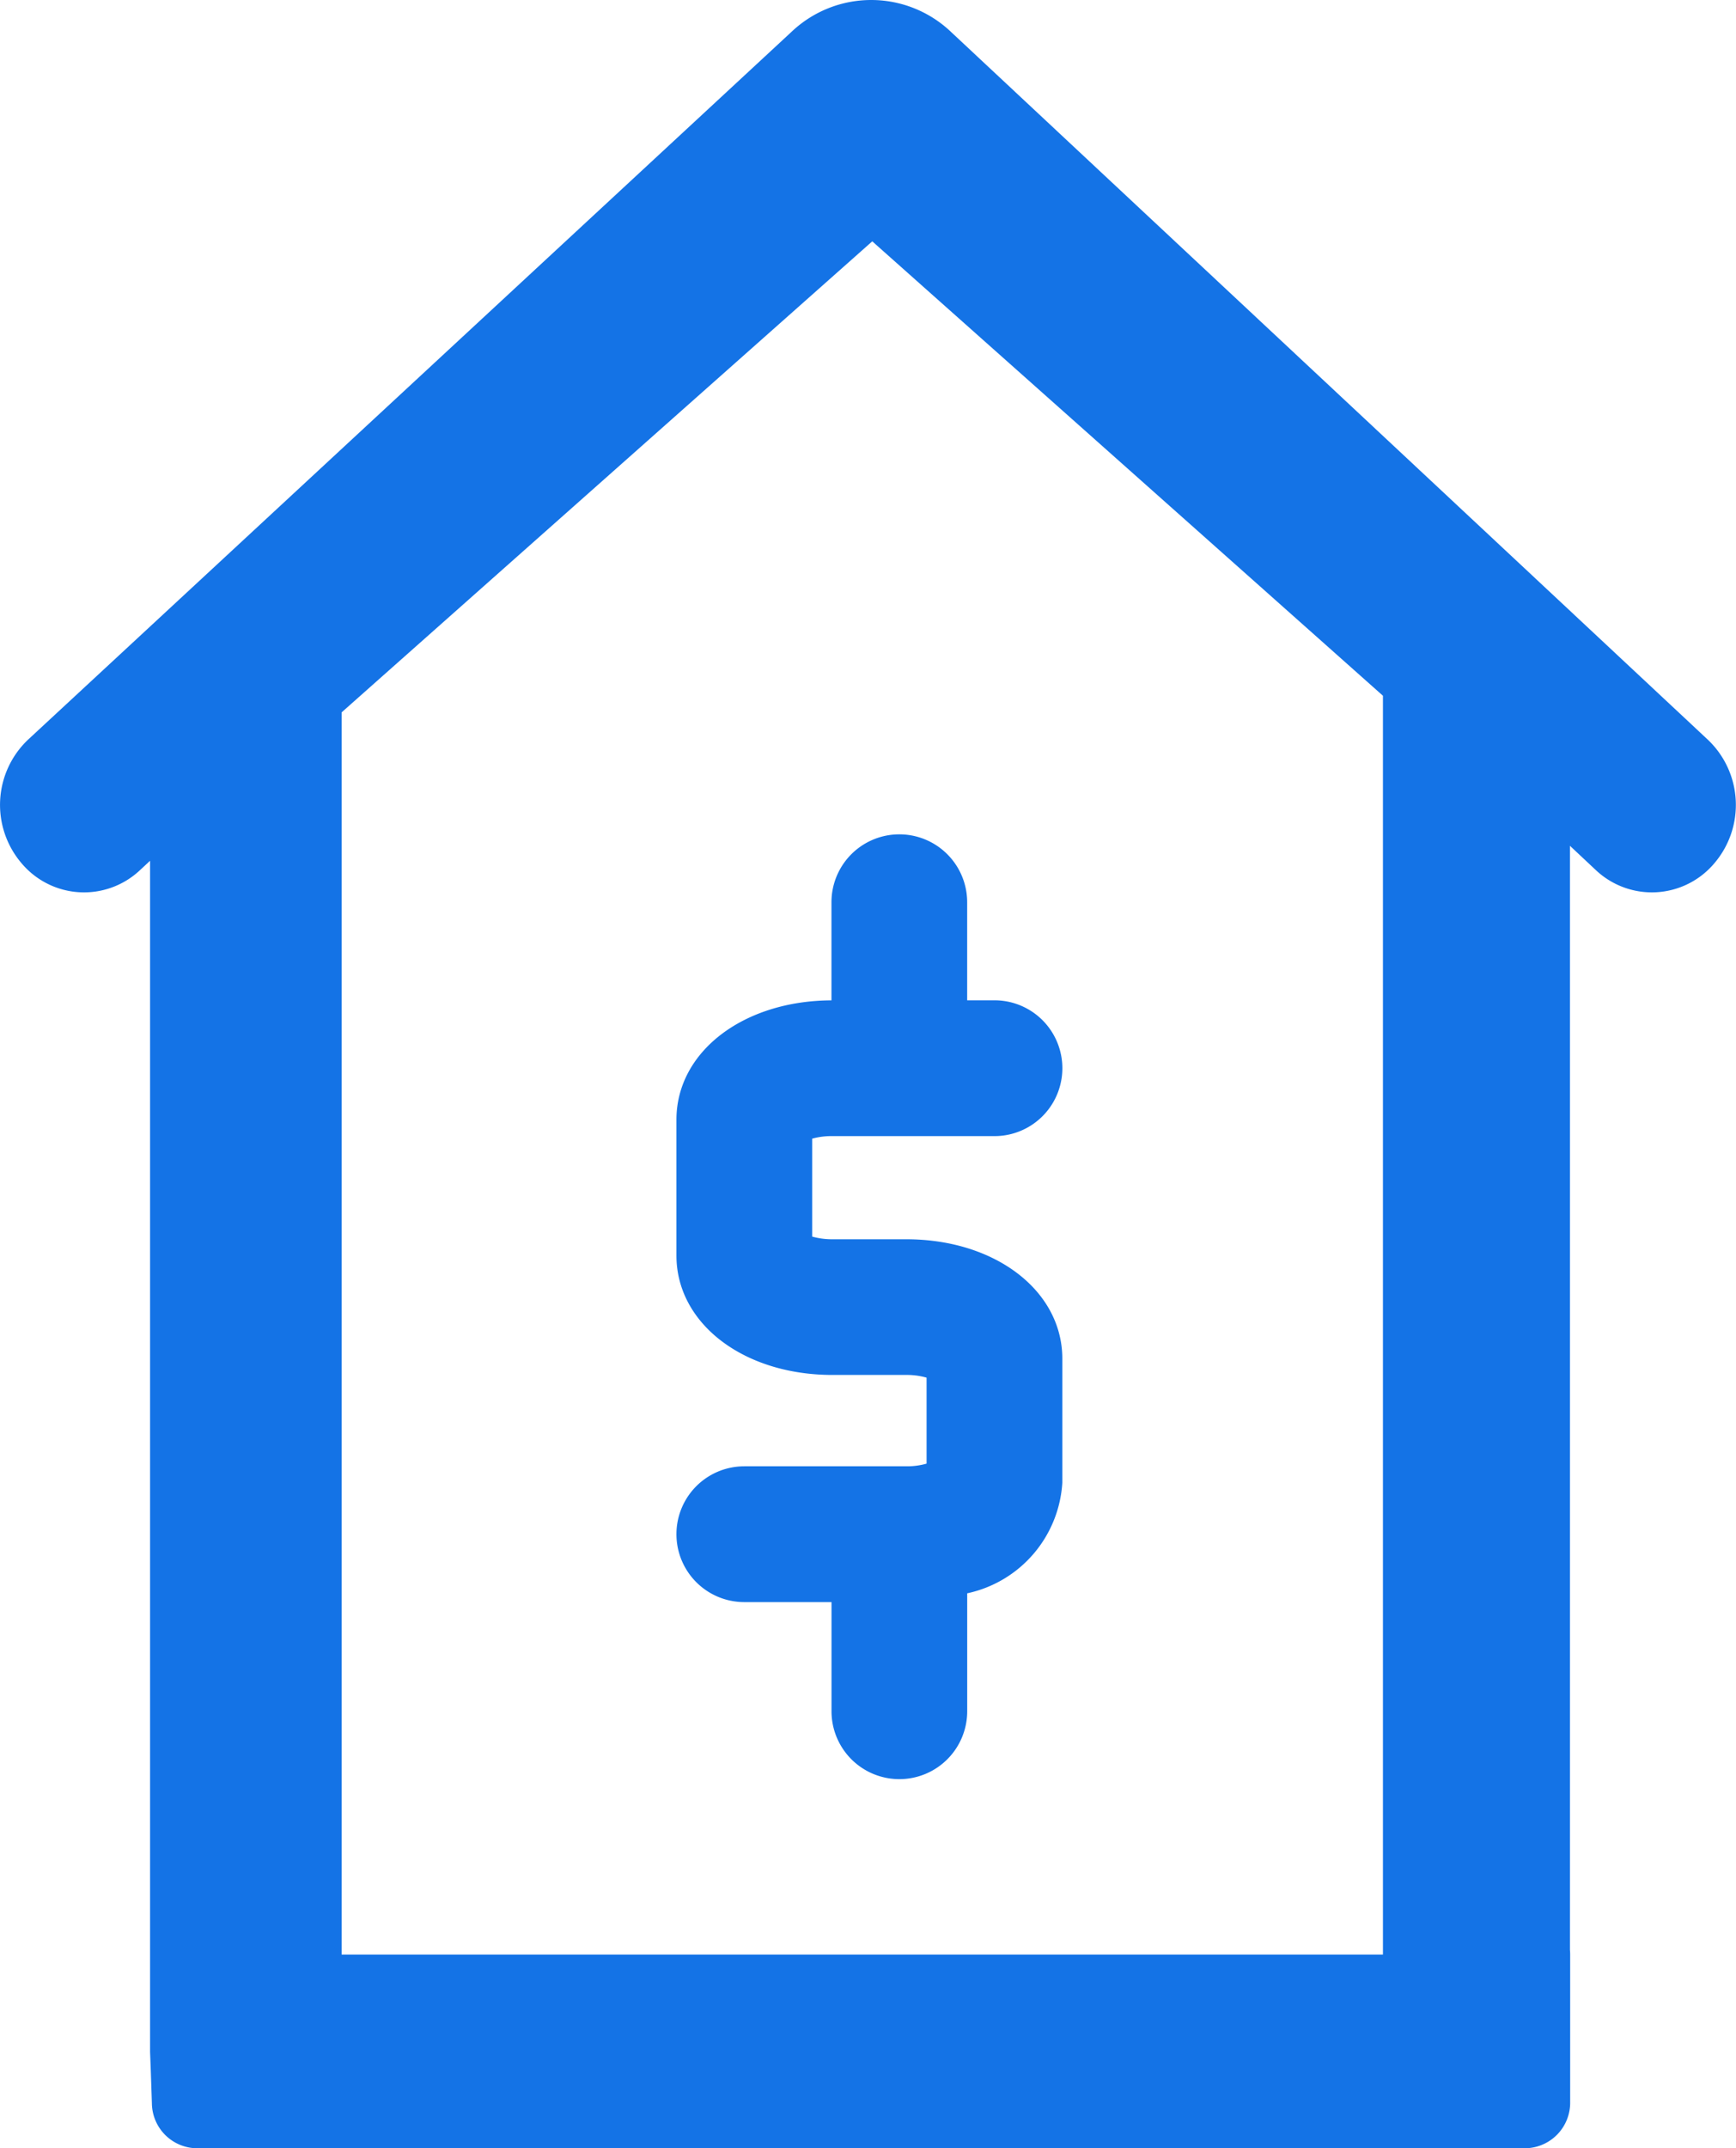
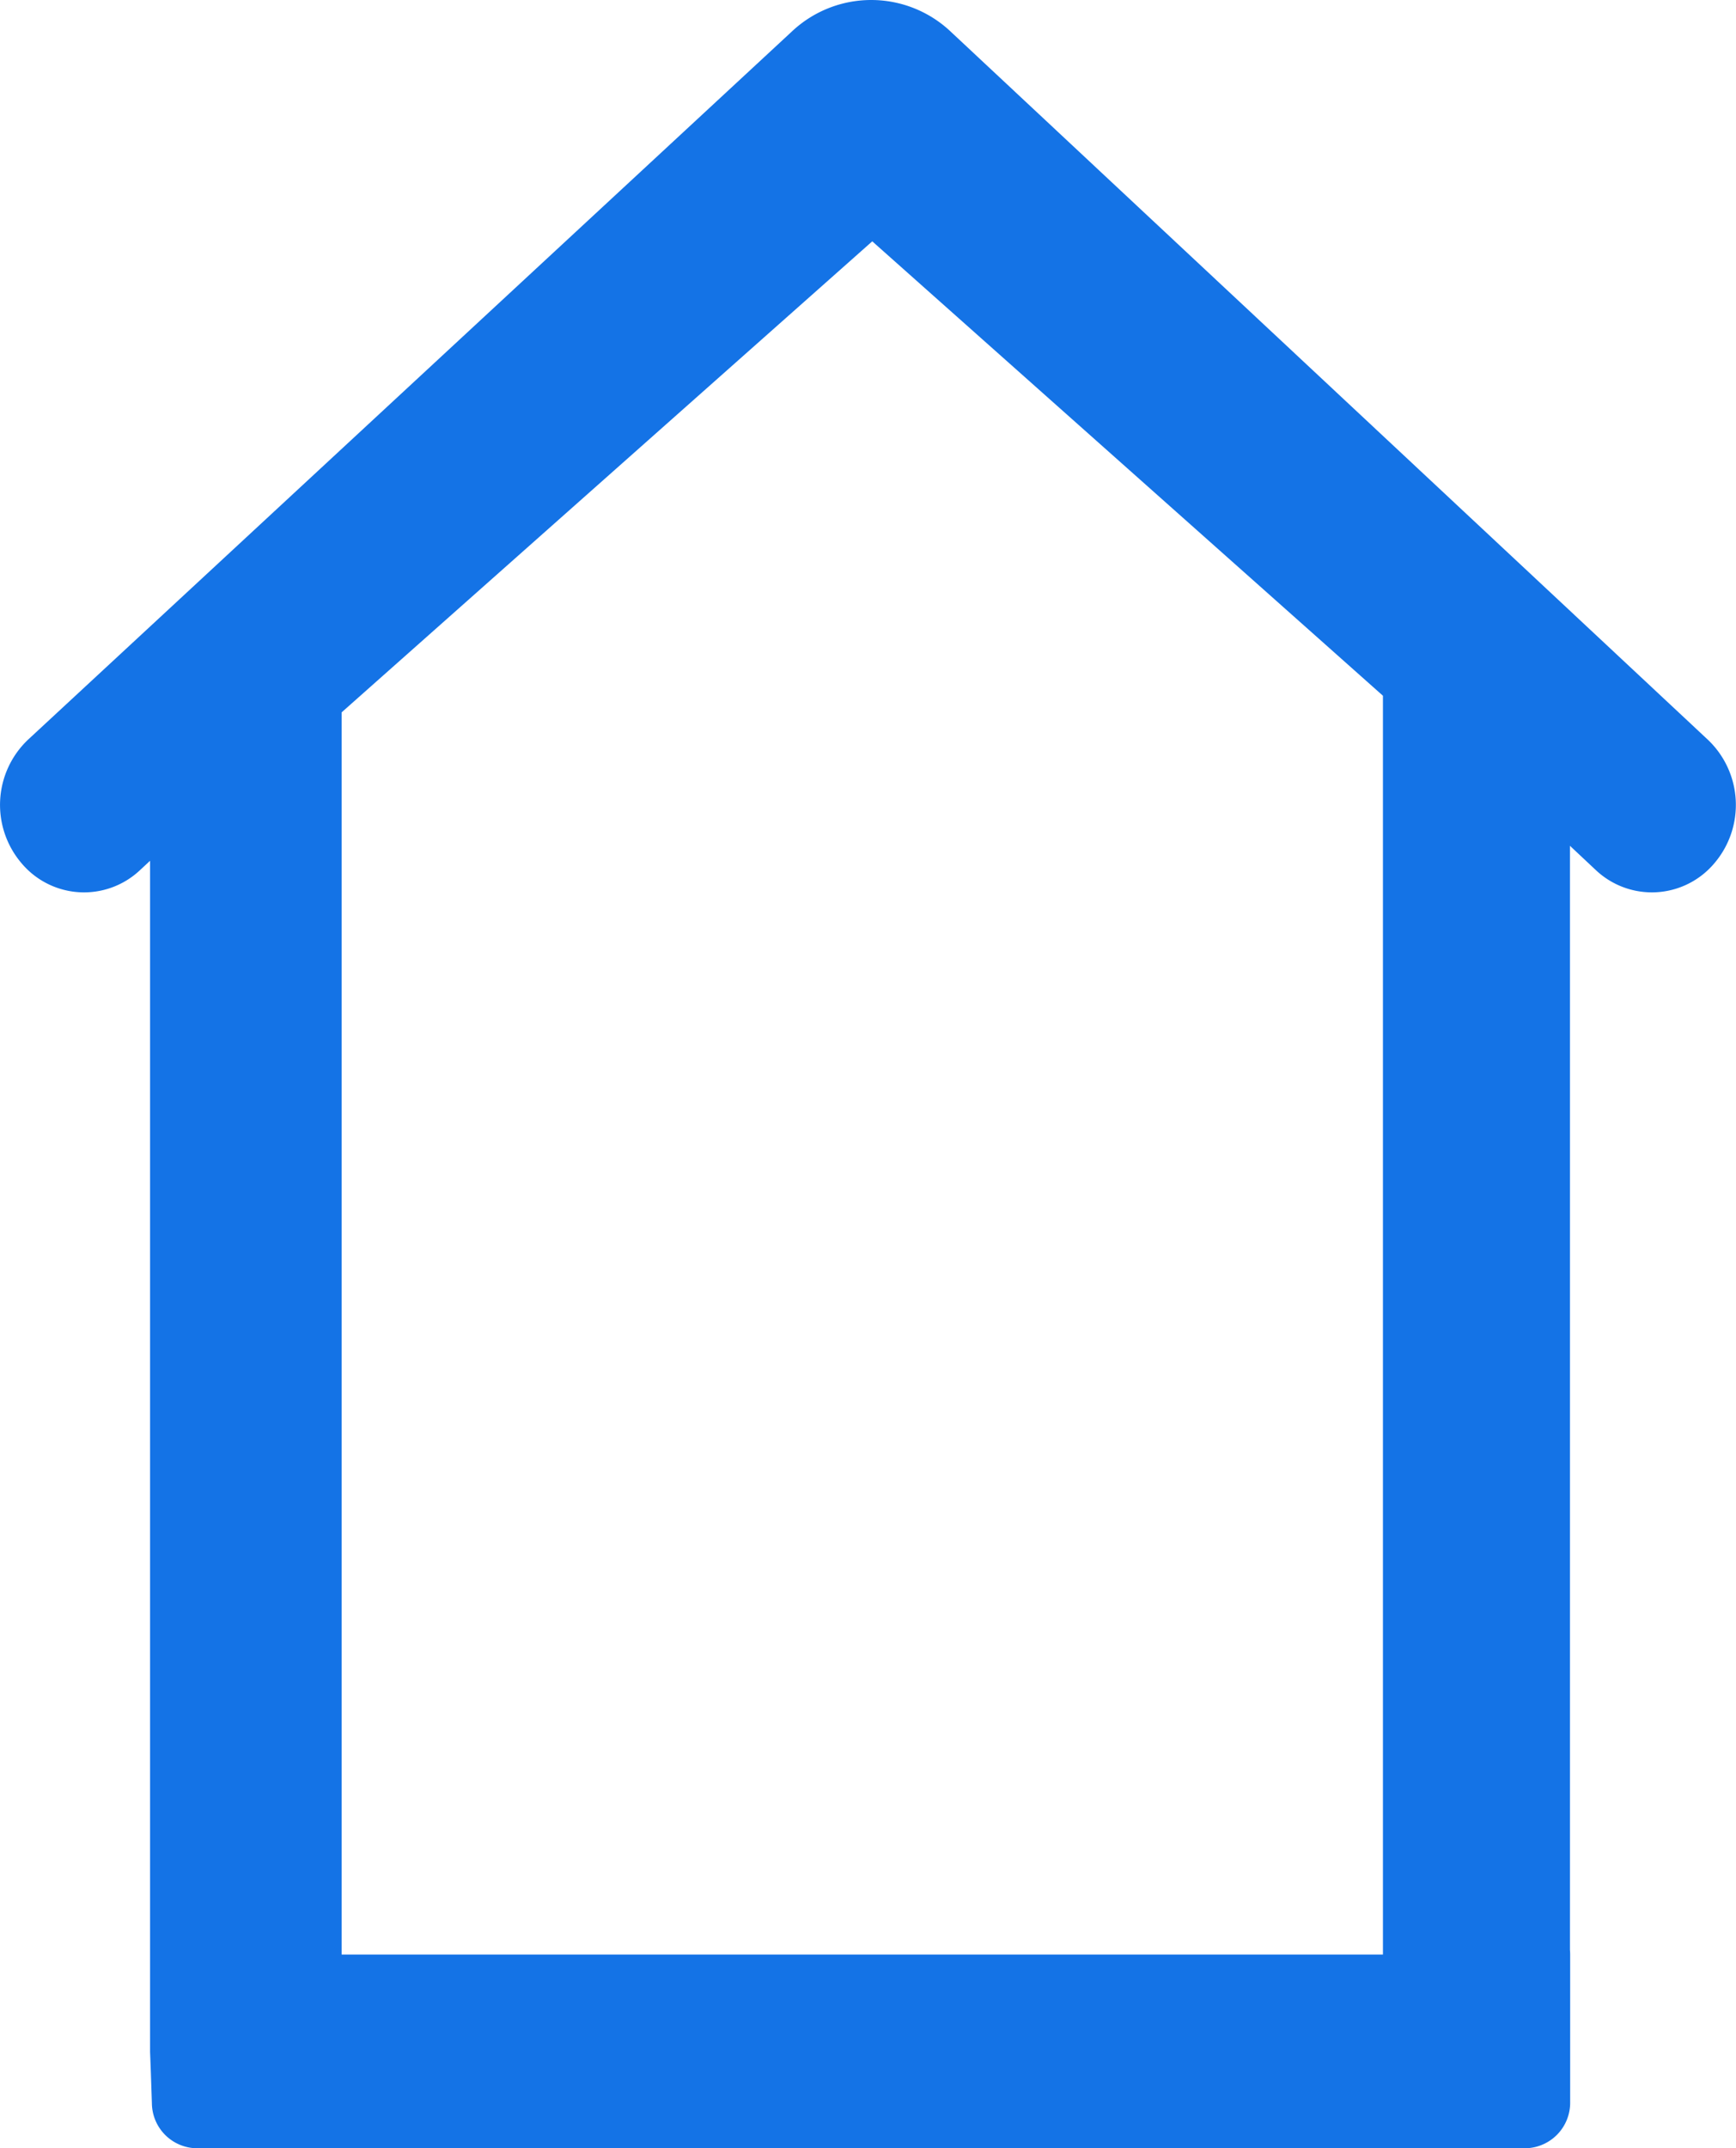
<svg xmlns="http://www.w3.org/2000/svg" width="40.939" height="50.624" viewBox="0 0 40.939 50.624">
  <g id="Group_1018" data-name="Group 1018" transform="translate(-1153.999 -1002)">
    <path id="Path_2494" data-name="Path 2494" d="M474.159,161.342h2.493A1.138,1.138,0,0,0,477.8,160.2V132.344l.61.572a1.926,1.926,0,0,0,2.795-.16,2.117,2.117,0,0,0-.154-2.913l-17.845-16.676a2.73,2.73,0,0,0-3.761-.006l-18,16.676a2.117,2.117,0,0,0-.165,2.912,1.925,1.925,0,0,0,2.795.172l.241-.224v28.068l.017.446.026.768a1.071,1.071,0,0,0,1.05,1.057h31.346a1.073,1.073,0,0,0,1.05-1.094V158.47a1.139,1.139,0,0,0-1.14-1.138h-2.256c-.629,0-.566.51-.566,1.139H448.833V129.2L461.347,118.1l12.043,10.708V160.2C473.39,160.827,473.536,161.334,474.159,161.342Z" transform="translate(713.222 889.587)" fill="#1473e6" />
    <g id="project_estimation" data-name="project estimation" transform="translate(1169.855 1021.757)">
-       <path id="Path_1705" data-name="Path 1705" d="M1601.625,970.688h3.821a1.6,1.6,0,1,0,0-3.2h-.645v-2.311a1.6,1.6,0,0,0-3.2,0v2.312c-2.085.008-3.656,1.215-3.656,2.813v3.2c0,1.6,1.581,2.814,3.678,2.814h1.741a1.693,1.693,0,0,1,.48.064v2.026a1.7,1.7,0,0,1-.48.063h-3.819a1.6,1.6,0,1,0,0,3.2h2.057v2.572a1.6,1.6,0,0,0,3.2,0v-2.779a2.843,2.843,0,0,0,2.243-2.606v-2.923c0-1.6-1.581-2.814-3.678-2.814h-1.741a1.726,1.726,0,0,1-.48-.063v-2.308A1.723,1.723,0,0,1,1601.625,970.688Z" transform="translate(-1597.849 -963.673)" fill="#1473e6" />
-     </g>
+       </g>
  </g>
</svg>